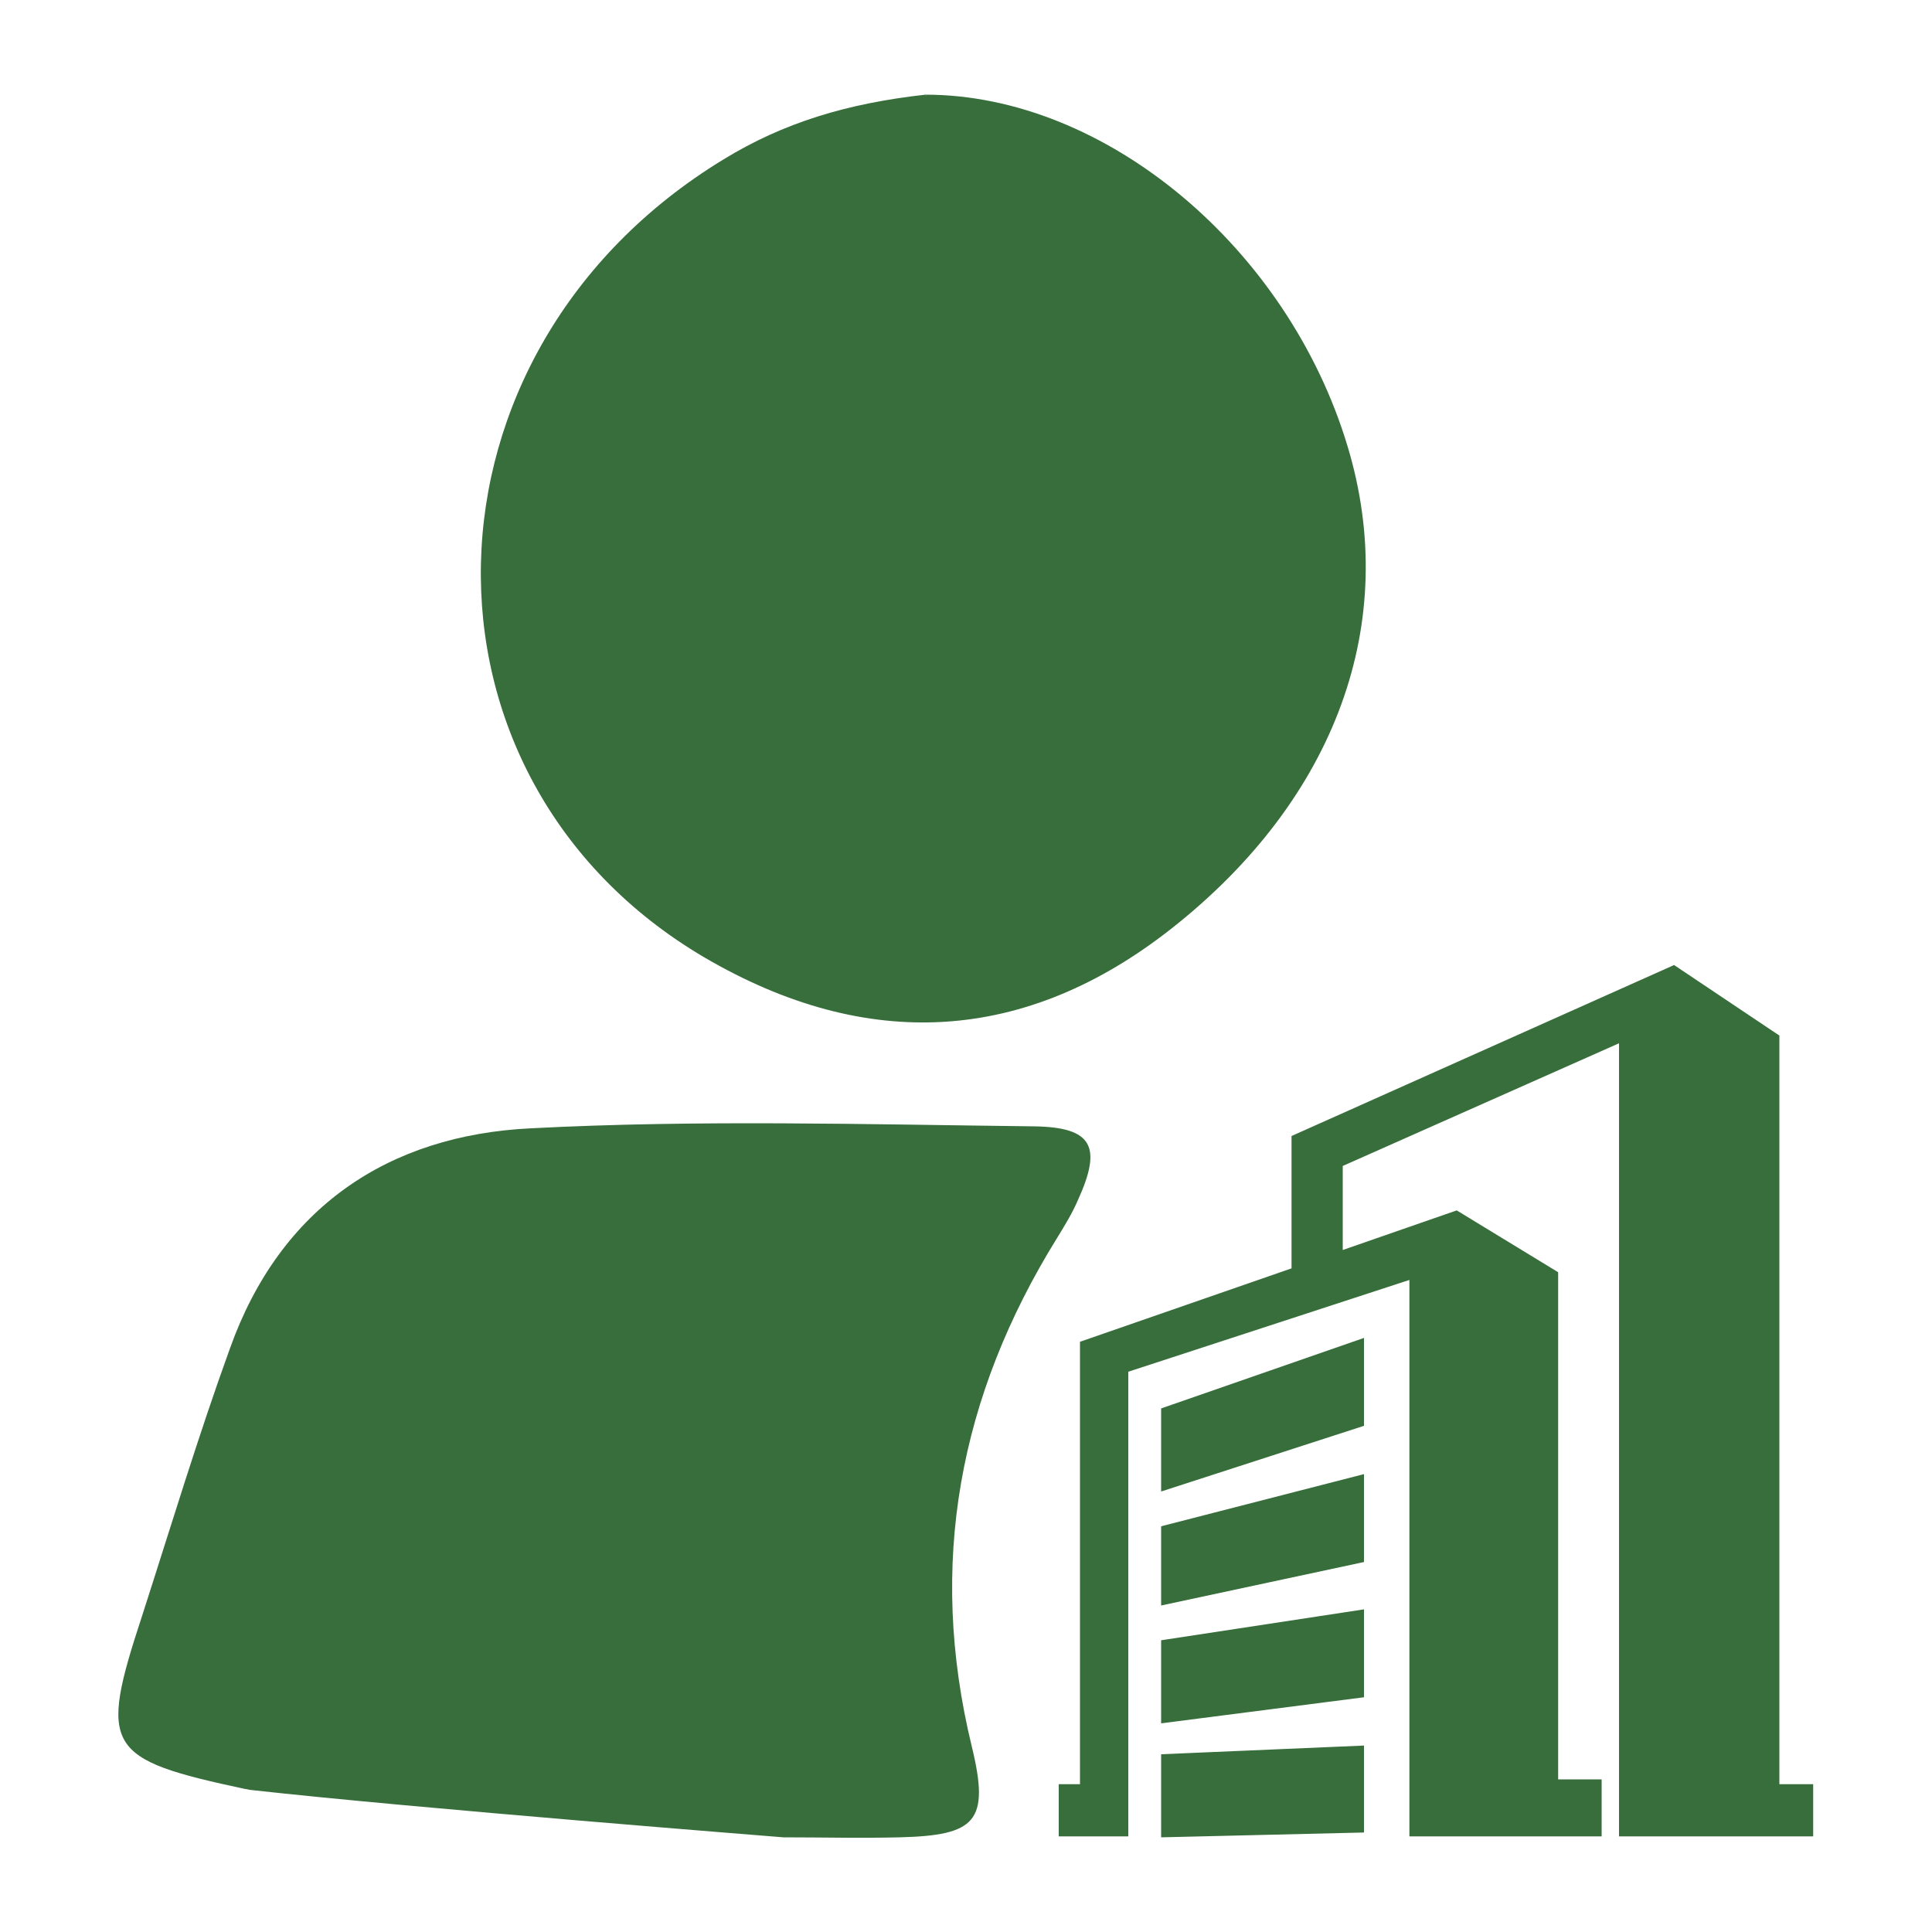
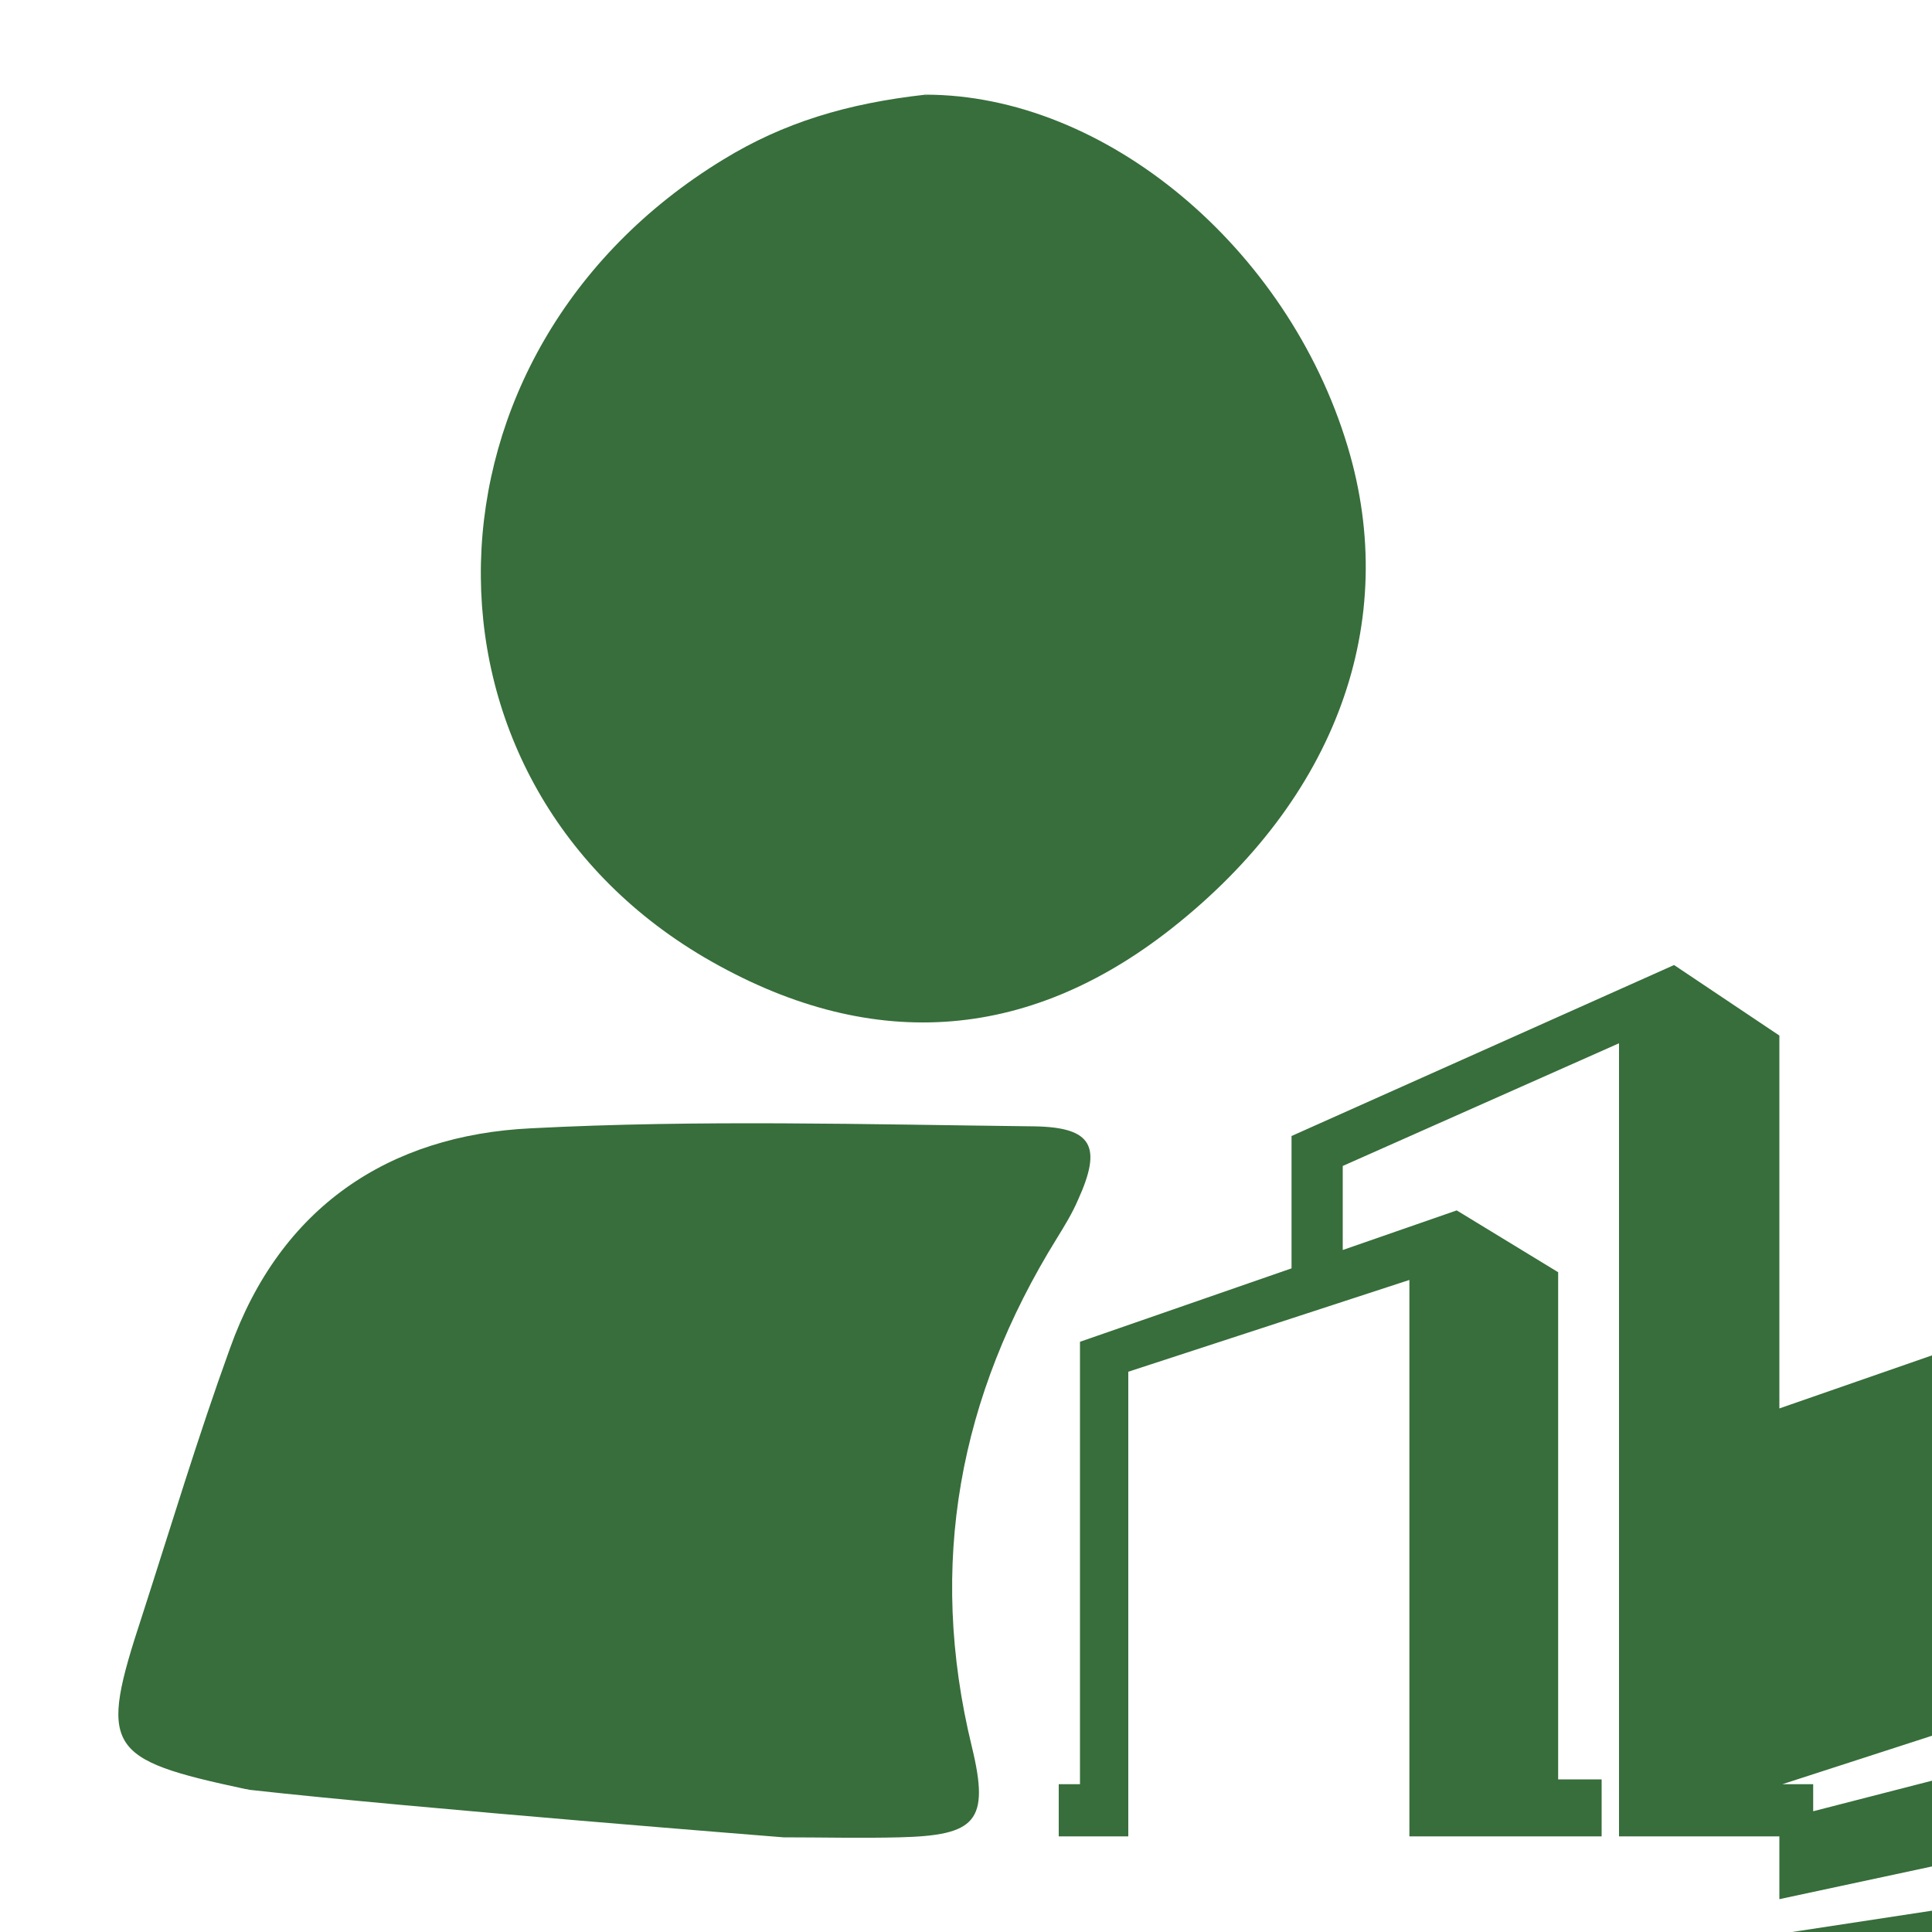
<svg xmlns="http://www.w3.org/2000/svg" t="1754333425555" class="icon" viewBox="0 0 1024 1024" version="1.1" p-id="43811" width="200" height="200">
-   <path d="M490.496 50.176c95.232 0 192 80.896 223.744 186.368 28.16 93.184-6.144 186.88-93.184 255.488-77.312 60.928-161.28 66.048-247.808 15.36-161.792-95.232-157.184-321.024 10.24-422.912 31.744-19.456 65.536-29.696 107.008-34.304 1.536 3.072-1.024-2.56 0 0zM133.12 948.736c-1.024 0-2.048-0.512-3.072-0.512-74.24-15.872-77.824-21.504-54.784-91.648 15.36-47.616 29.696-95.232 46.592-141.824C148.48 640 205.824 601.6 281.6 598.016c88.576-4.608 177.664-2.048 266.752-1.024 30.72 0.512 35.84 10.752 23.04 38.912-3.072 7.168-7.168 13.824-11.264 20.48-51.712 83.456-68.608 172.544-45.056 269.312 9.728 39.936 2.048 47.104-38.4 48.128-20.48 0.512-40.96 0-61.44 0 0.512 0-195.072-15.36-282.112-25.088z m809.984-2.56V548.864l-55.808-37.376-202.752 90.624v70.144l-112.128 38.912v234.496h-11.264v27.648h36.864V727.04l148.992-48.64v294.912h101.888v-30.208h-23.04v-268.8l-53.76-32.768-60.416 20.992v-44.544l146.432-65.024v420.352h102.912v-27.648h-17.92v0.512z m-327.68-155.648l107.52-34.816V709.12l-107.52 37.376v44.032z m0 60.416l107.52-23.04v-46.592l-107.52 27.648v41.984z m0 62.464l107.52-13.824v-46.592l-107.52 16.384v44.032z m0 60.416l107.52-2.56v-46.08l-107.52 4.608v44.032z" fill="#376e3b" p-id="43812" />
+   <path d="M490.496 50.176c95.232 0 192 80.896 223.744 186.368 28.16 93.184-6.144 186.88-93.184 255.488-77.312 60.928-161.28 66.048-247.808 15.36-161.792-95.232-157.184-321.024 10.24-422.912 31.744-19.456 65.536-29.696 107.008-34.304 1.536 3.072-1.024-2.56 0 0zM133.12 948.736c-1.024 0-2.048-0.512-3.072-0.512-74.24-15.872-77.824-21.504-54.784-91.648 15.36-47.616 29.696-95.232 46.592-141.824C148.48 640 205.824 601.6 281.6 598.016c88.576-4.608 177.664-2.048 266.752-1.024 30.72 0.512 35.84 10.752 23.04 38.912-3.072 7.168-7.168 13.824-11.264 20.48-51.712 83.456-68.608 172.544-45.056 269.312 9.728 39.936 2.048 47.104-38.4 48.128-20.48 0.512-40.96 0-61.44 0 0.512 0-195.072-15.36-282.112-25.088z m809.984-2.56V548.864l-55.808-37.376-202.752 90.624v70.144l-112.128 38.912v234.496h-11.264v27.648h36.864V727.04l148.992-48.64v294.912h101.888v-30.208h-23.04v-268.8l-53.76-32.768-60.416 20.992v-44.544l146.432-65.024v420.352h102.912v-27.648h-17.92v0.512z l107.52-34.816V709.12l-107.52 37.376v44.032z m0 60.416l107.52-23.04v-46.592l-107.52 27.648v41.984z m0 62.464l107.52-13.824v-46.592l-107.52 16.384v44.032z m0 60.416l107.52-2.56v-46.08l-107.52 4.608v44.032z" fill="#376e3b" p-id="43812" />
</svg>